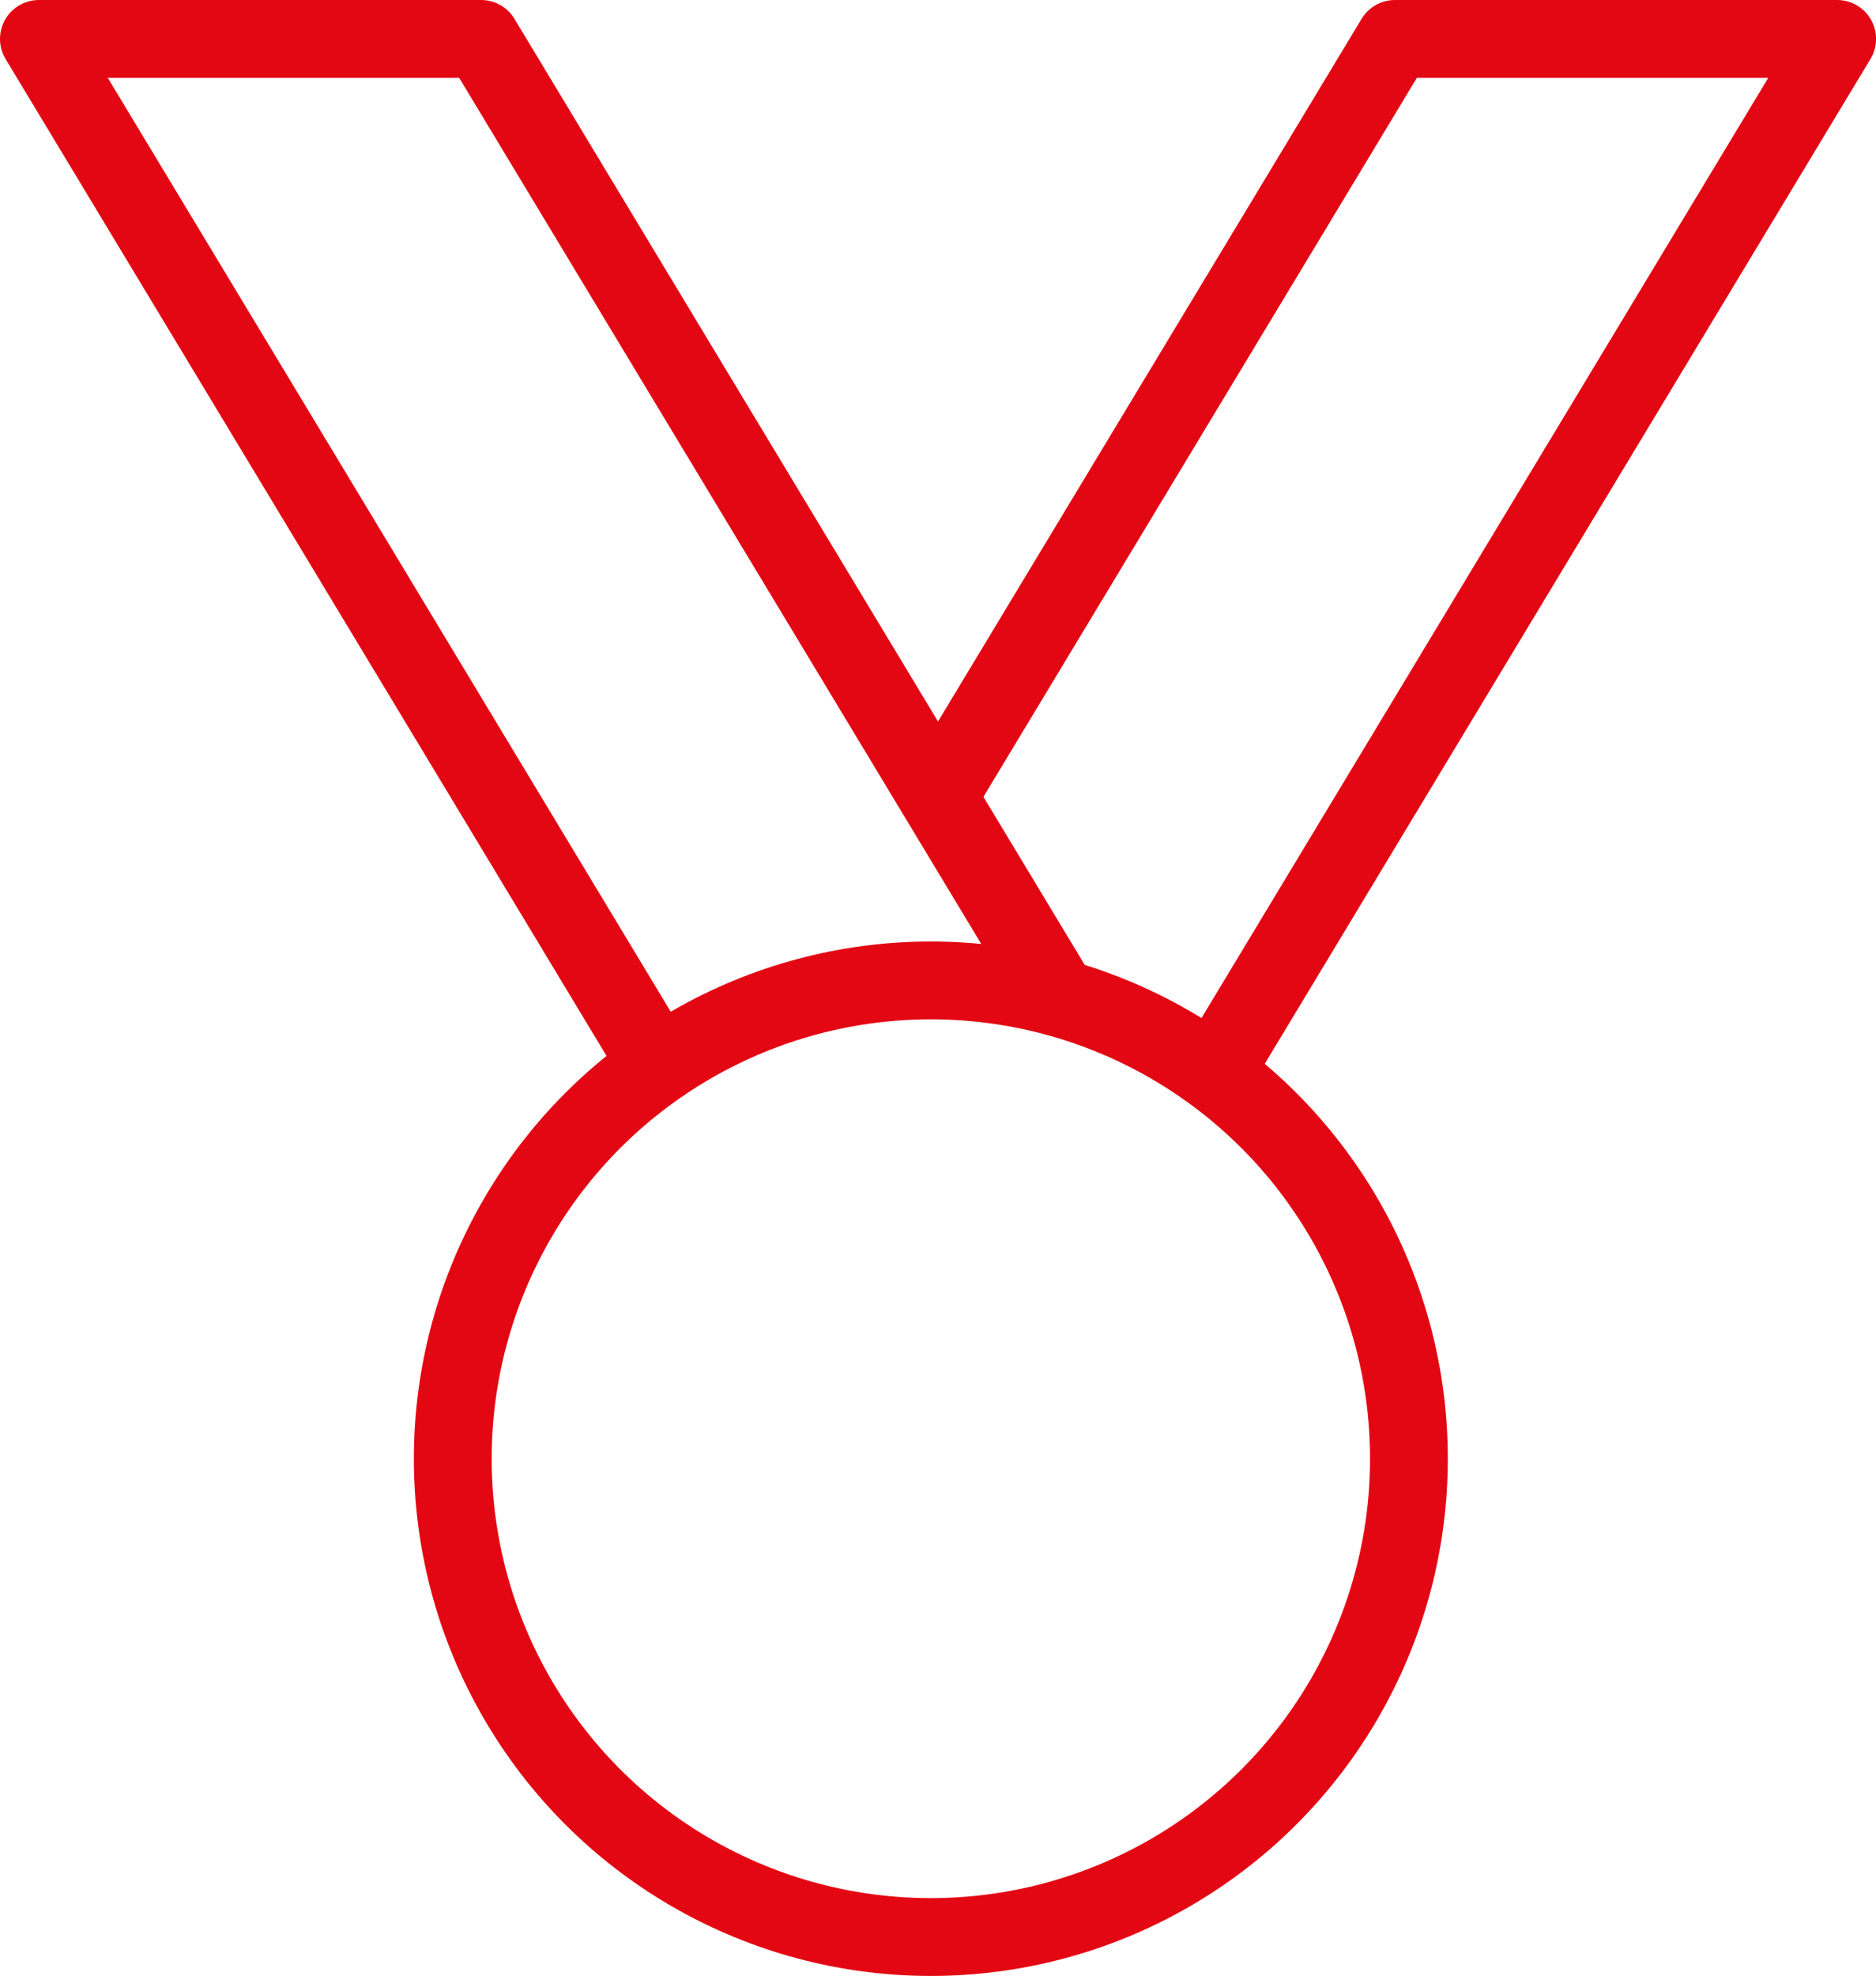
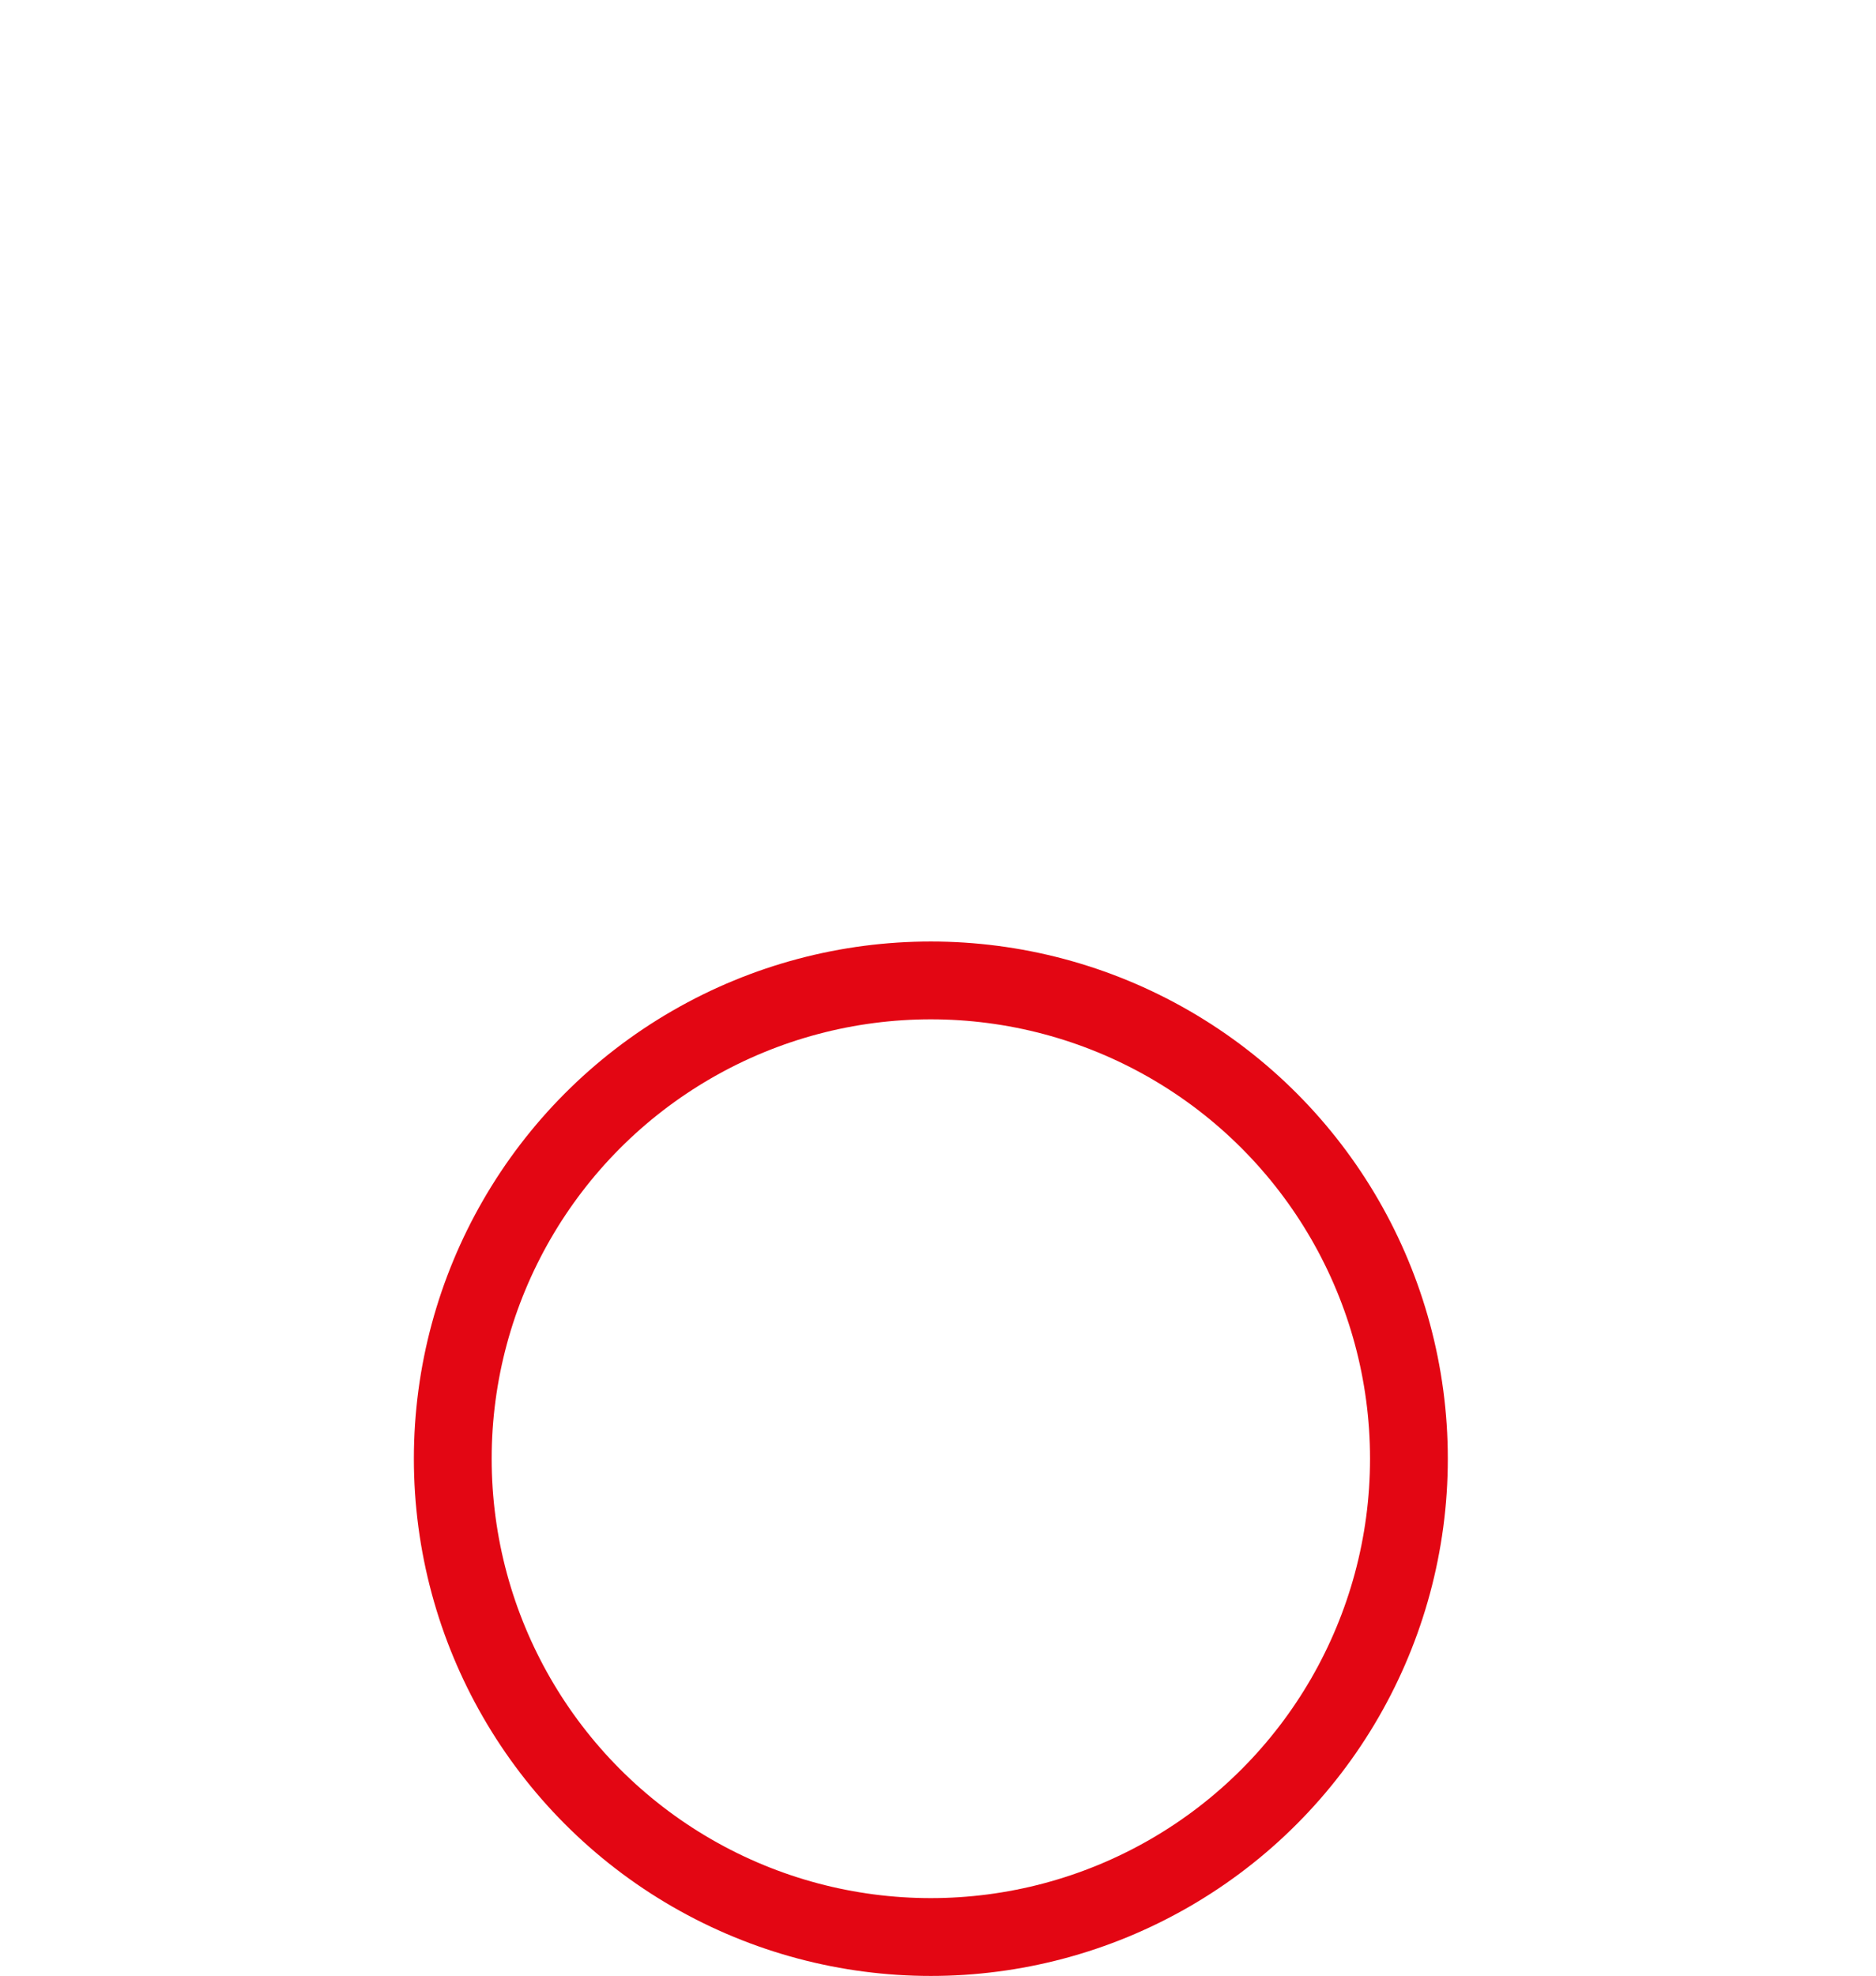
<svg xmlns="http://www.w3.org/2000/svg" width="36.176" height="38.086" viewBox="0 0 36.176 38.086">
  <g id="Group_263" data-name="Group 263" transform="translate(-348.436 -39.672)">
    <circle id="Ellipse_99" data-name="Ellipse 99" cx="9.219" cy="9.219" r="9.219" transform="translate(357.167 58.569)" fill="none" stroke="#e30613" stroke-linecap="round" stroke-linejoin="round" stroke-width="1.5" />
-     <path id="Path_692" data-name="Path 692" d="M361.122,60.213,349.186,40.422h8.528L368.761,58.74" transform="translate(0 0)" fill="none" stroke="#e30613" stroke-linecap="round" stroke-linejoin="round" stroke-width="1.5" />
-     <path id="Path_693" data-name="Path 693" d="M365.069,60.194l11.925-19.772h-8.528L359.734,54.9" transform="translate(6.869 0)" fill="none" stroke="#e30613" stroke-linecap="round" stroke-linejoin="round" stroke-width="1.5" />
  </g>
</svg>